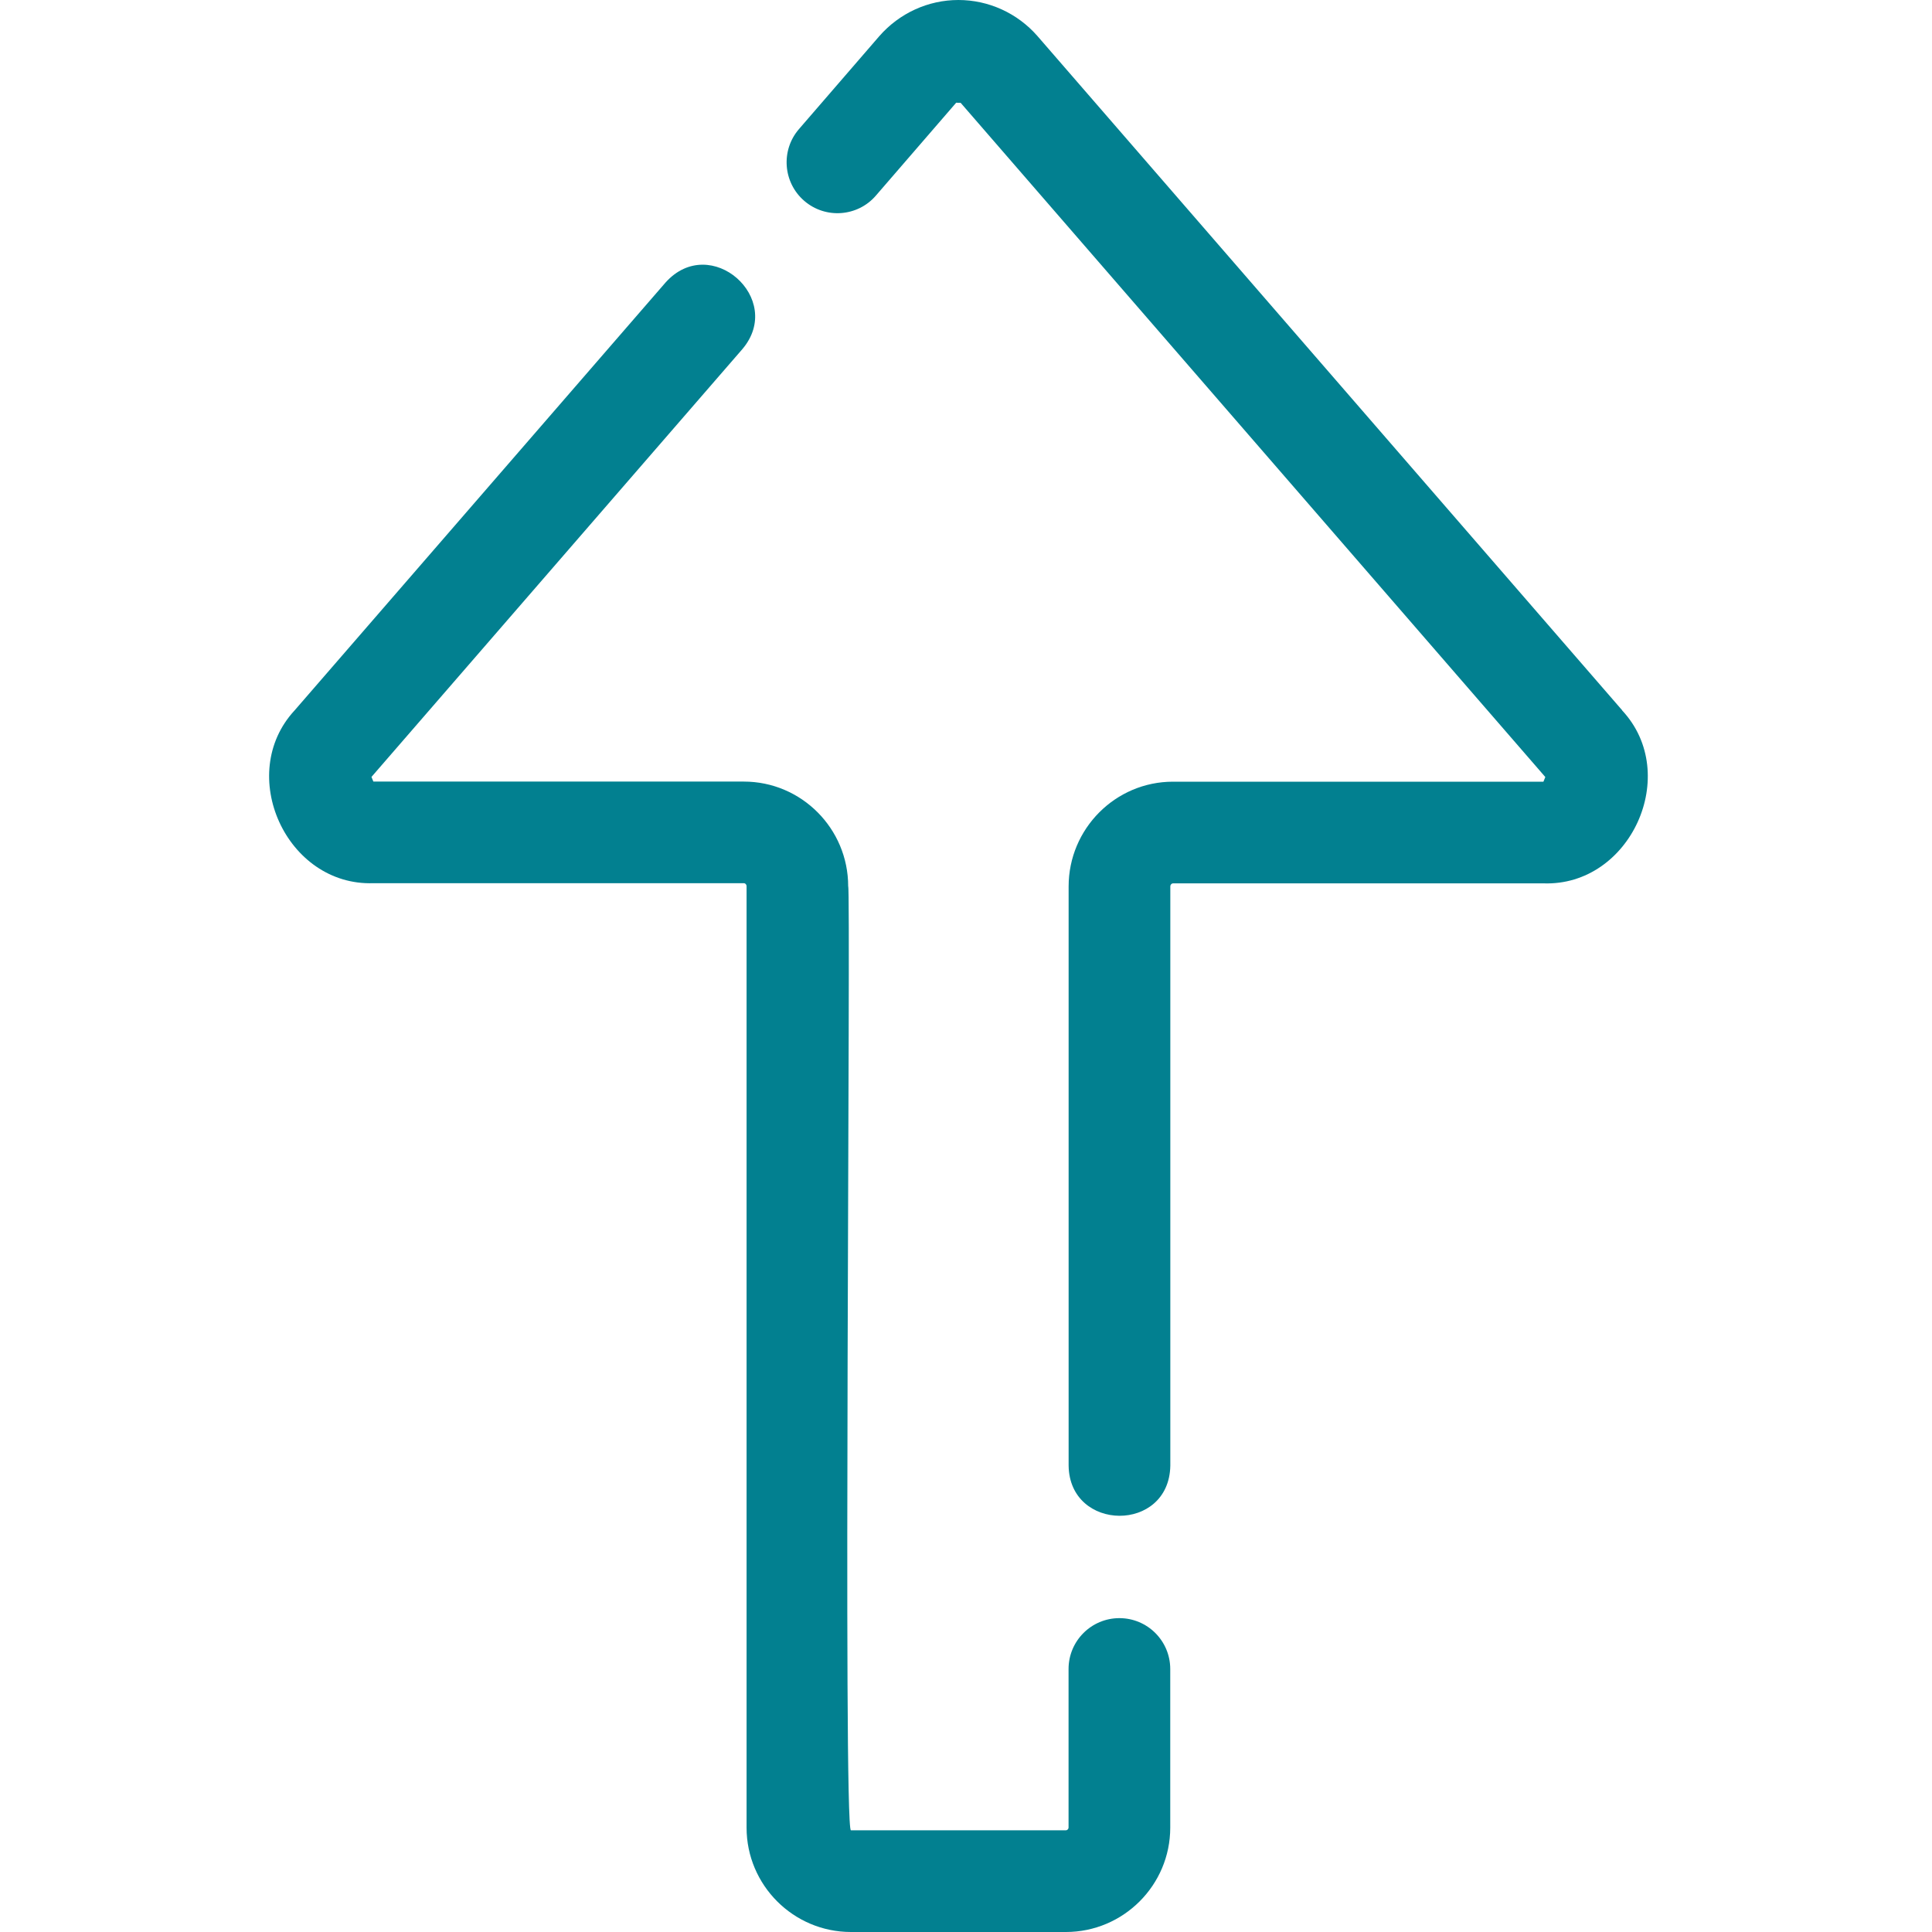
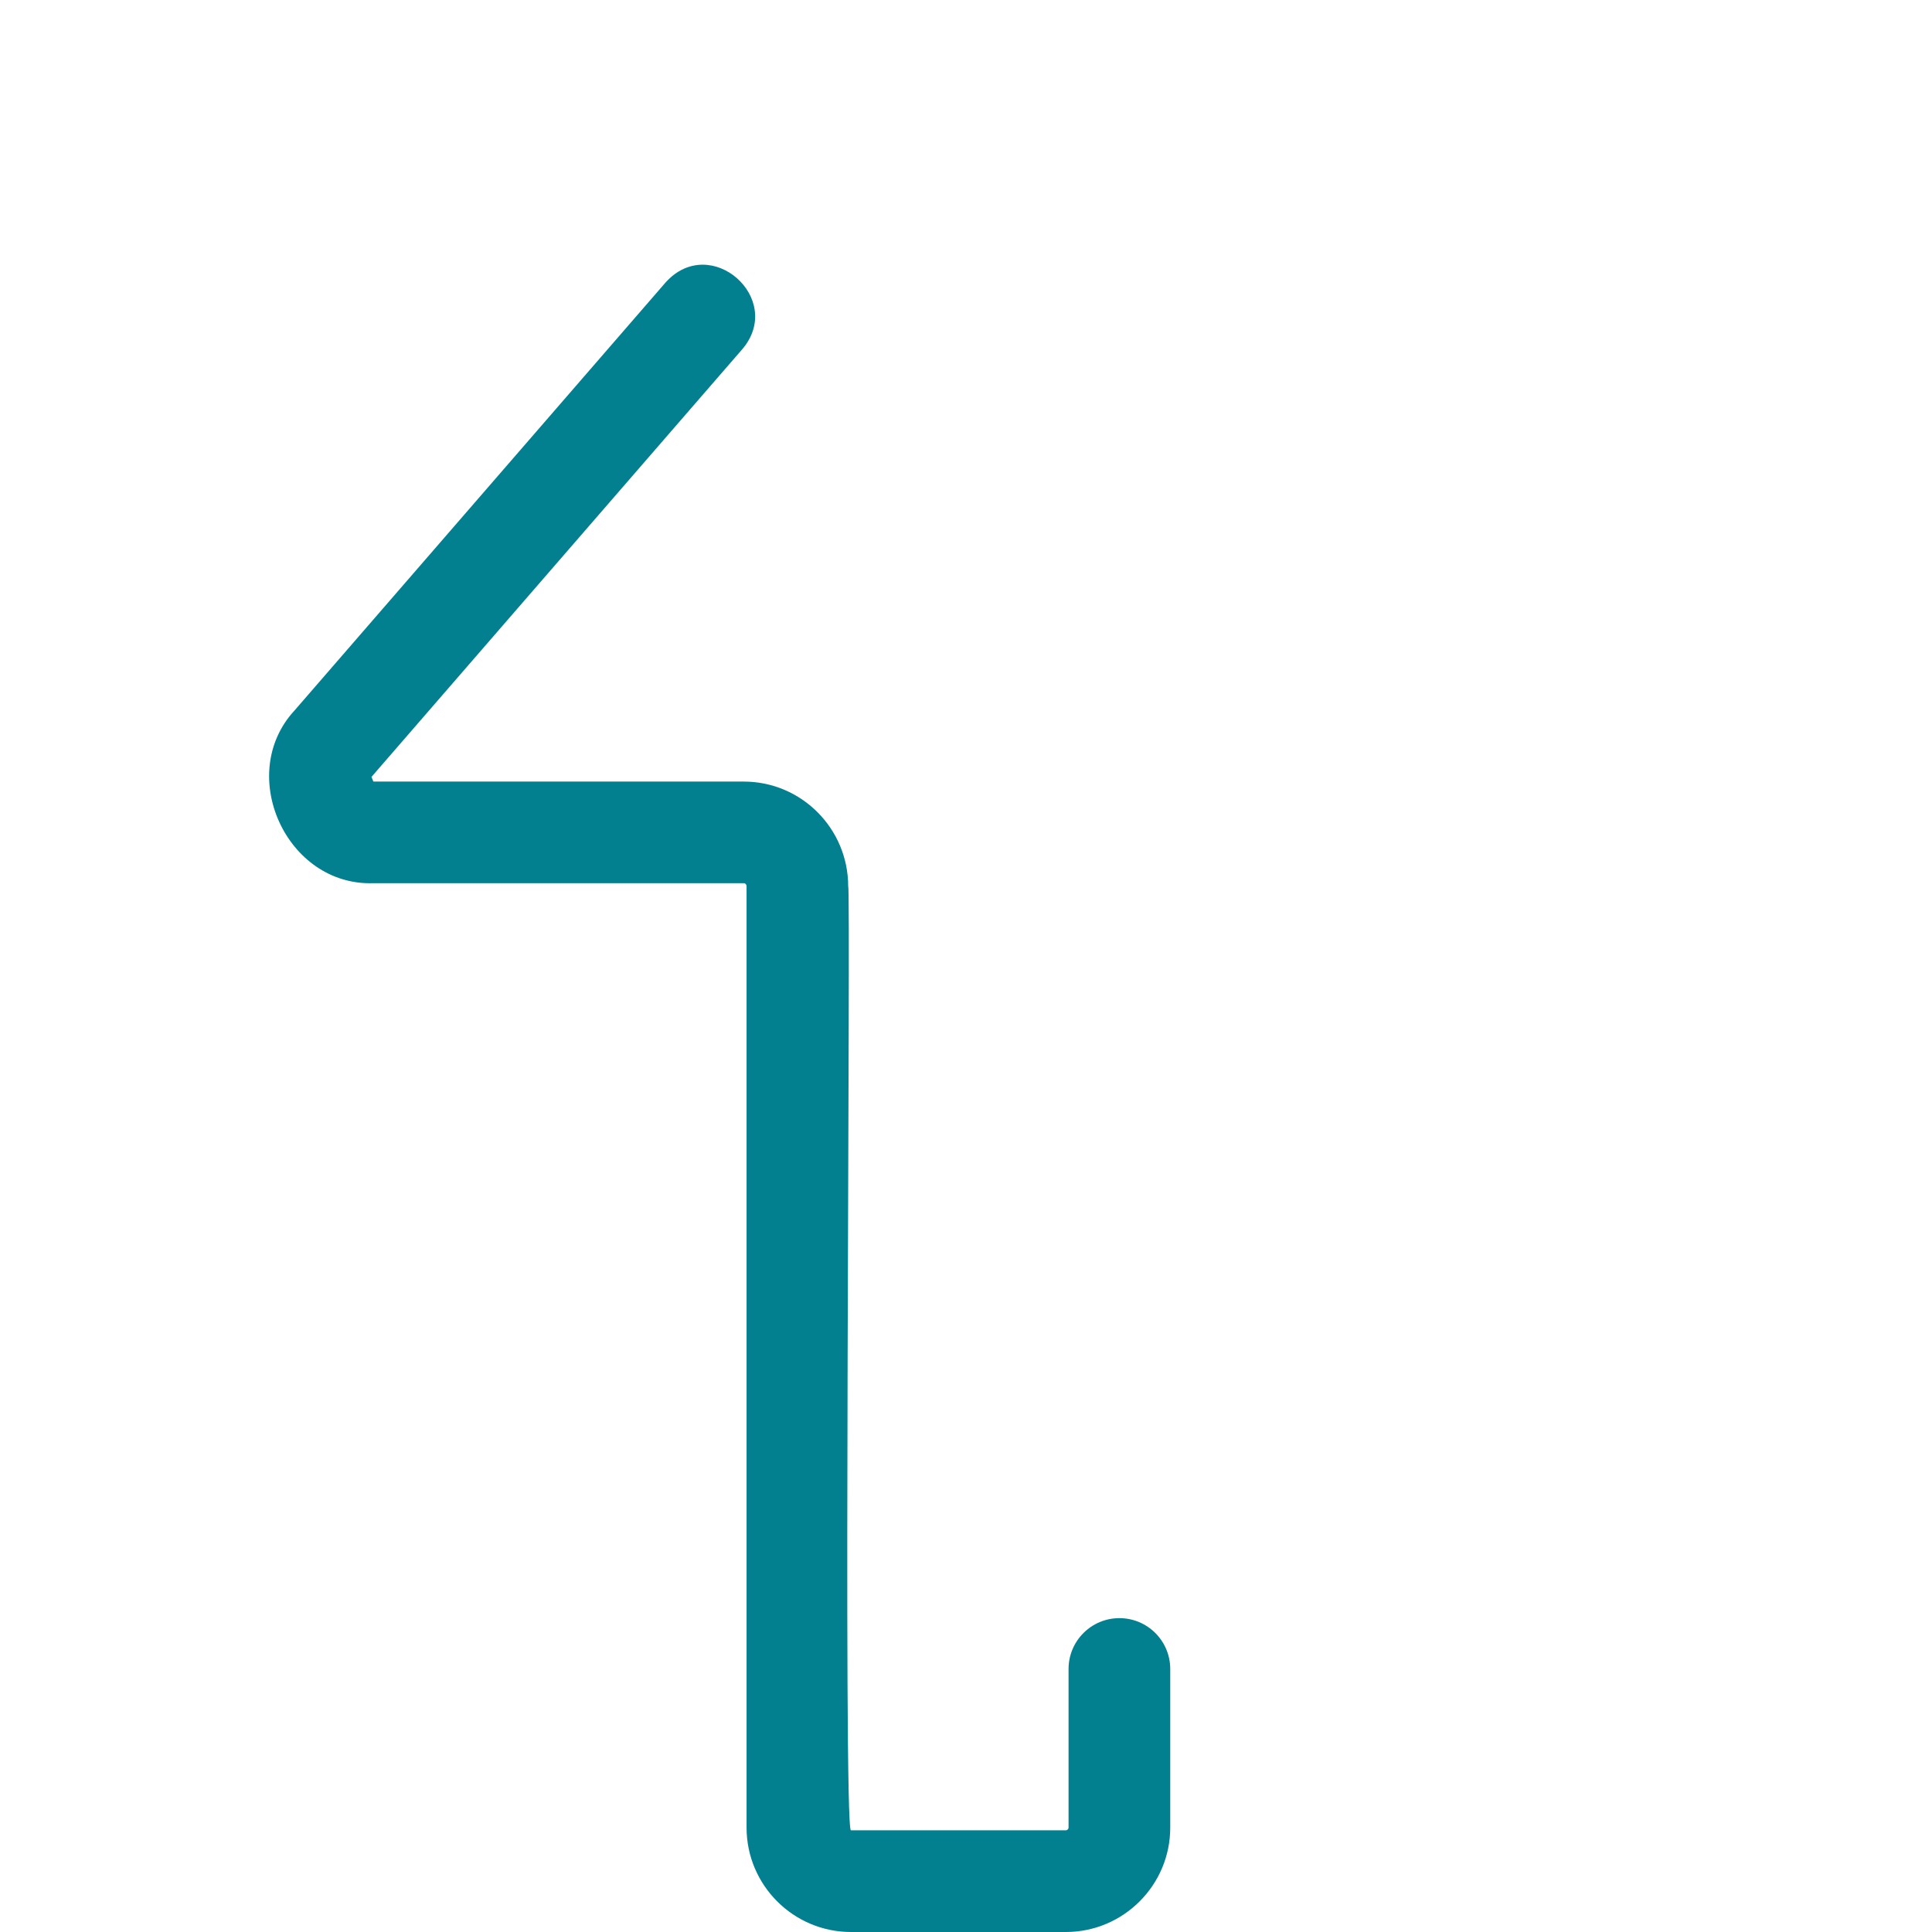
<svg xmlns="http://www.w3.org/2000/svg" xmlns:ns1="http://sodipodi.sourceforge.net/DTD/sodipodi-0.dtd" xmlns:ns2="http://www.inkscape.org/namespaces/inkscape" version="1.1" viewBox="-5 -10 110 110" id="svg10" ns1:docname="noun-up-7470475.svg" width="110" height="110" ns2:version="1.2.1 (9c6d41e410, 2022-07-14)">
  <defs id="defs14" />
  <ns1:namedview id="namedview12" pagecolor="#ffffff" bordercolor="#000000" borderopacity="0.25" ns2:showpageshadow="2" ns2:pageopacity="0.0" ns2:pagecheckerboard="0" ns2:deskcolor="#d1d1d1" showgrid="false" ns2:zoom="3.1666667" ns2:cx="67.578947" ns2:cy="83.052632" ns2:window-width="1920" ns2:window-height="1009" ns2:window-x="-8" ns2:window-y="-8" ns2:window-maximized="1" ns2:current-layer="svg10" />
  <path d="m 58.736,82.13 c -1.601,0 -2.897,1.296 -2.897,2.897 v 9.031 c 0,0.079 -0.074,0.152 -0.152,0.152 H 43.449 c -0.457,0.069 0.005,-53.62 -0.157,-53.748 0,-3.29 -2.667,-5.962 -5.942,-5.962 H 16.258 L 16.15,34.235 37.267,9.878 c 2.441,-2.878 -1.822,-6.644 -4.375,-3.791 0,0 -21.116,24.357 -21.116,24.357 -3.369,3.634 -0.471,10.018 4.488,9.841 h 21.091 c 0.074,0 0.152,0.069 0.152,0.177 v 53.596 c 0,3.275 2.667,5.942 5.942,5.942 h 12.238 c 3.275,0 5.942,-2.667 5.942,-5.942 v -9.031 c 0,-1.601 -1.296,-2.897 -2.897,-2.897 z" id="path2" style="stroke-width:1.257;fill:#028090;fill-opacity:1" />
-   <path d="M 87.36,30.44 54.06,-7.957 C 52.921,-9.254 51.286,-10 49.567,-10 c -1.719,0 -3.354,0.746 -4.503,2.058 l -4.572,5.289 c -1.046,1.208 -0.913,3.04 0.295,4.086 1.208,1.046 3.04,0.913 4.081,-0.295 l 4.572,-5.289 0.255,0.005 33.289,38.387 -0.108,0.265 H 61.785 c -3.275,0 -5.942,2.676 -5.942,5.967 V 73.452 c 0.054,3.771 5.721,3.83 5.79,0 V 40.472 c 0,-0.108 0.079,-0.177 0.152,-0.177 h 21.091 c 4.955,0.177 7.867,-6.217 4.483,-9.846 z" id="path4" style="stroke-width:1.257;fill:#028090;fill-opacity:1" />
</svg>